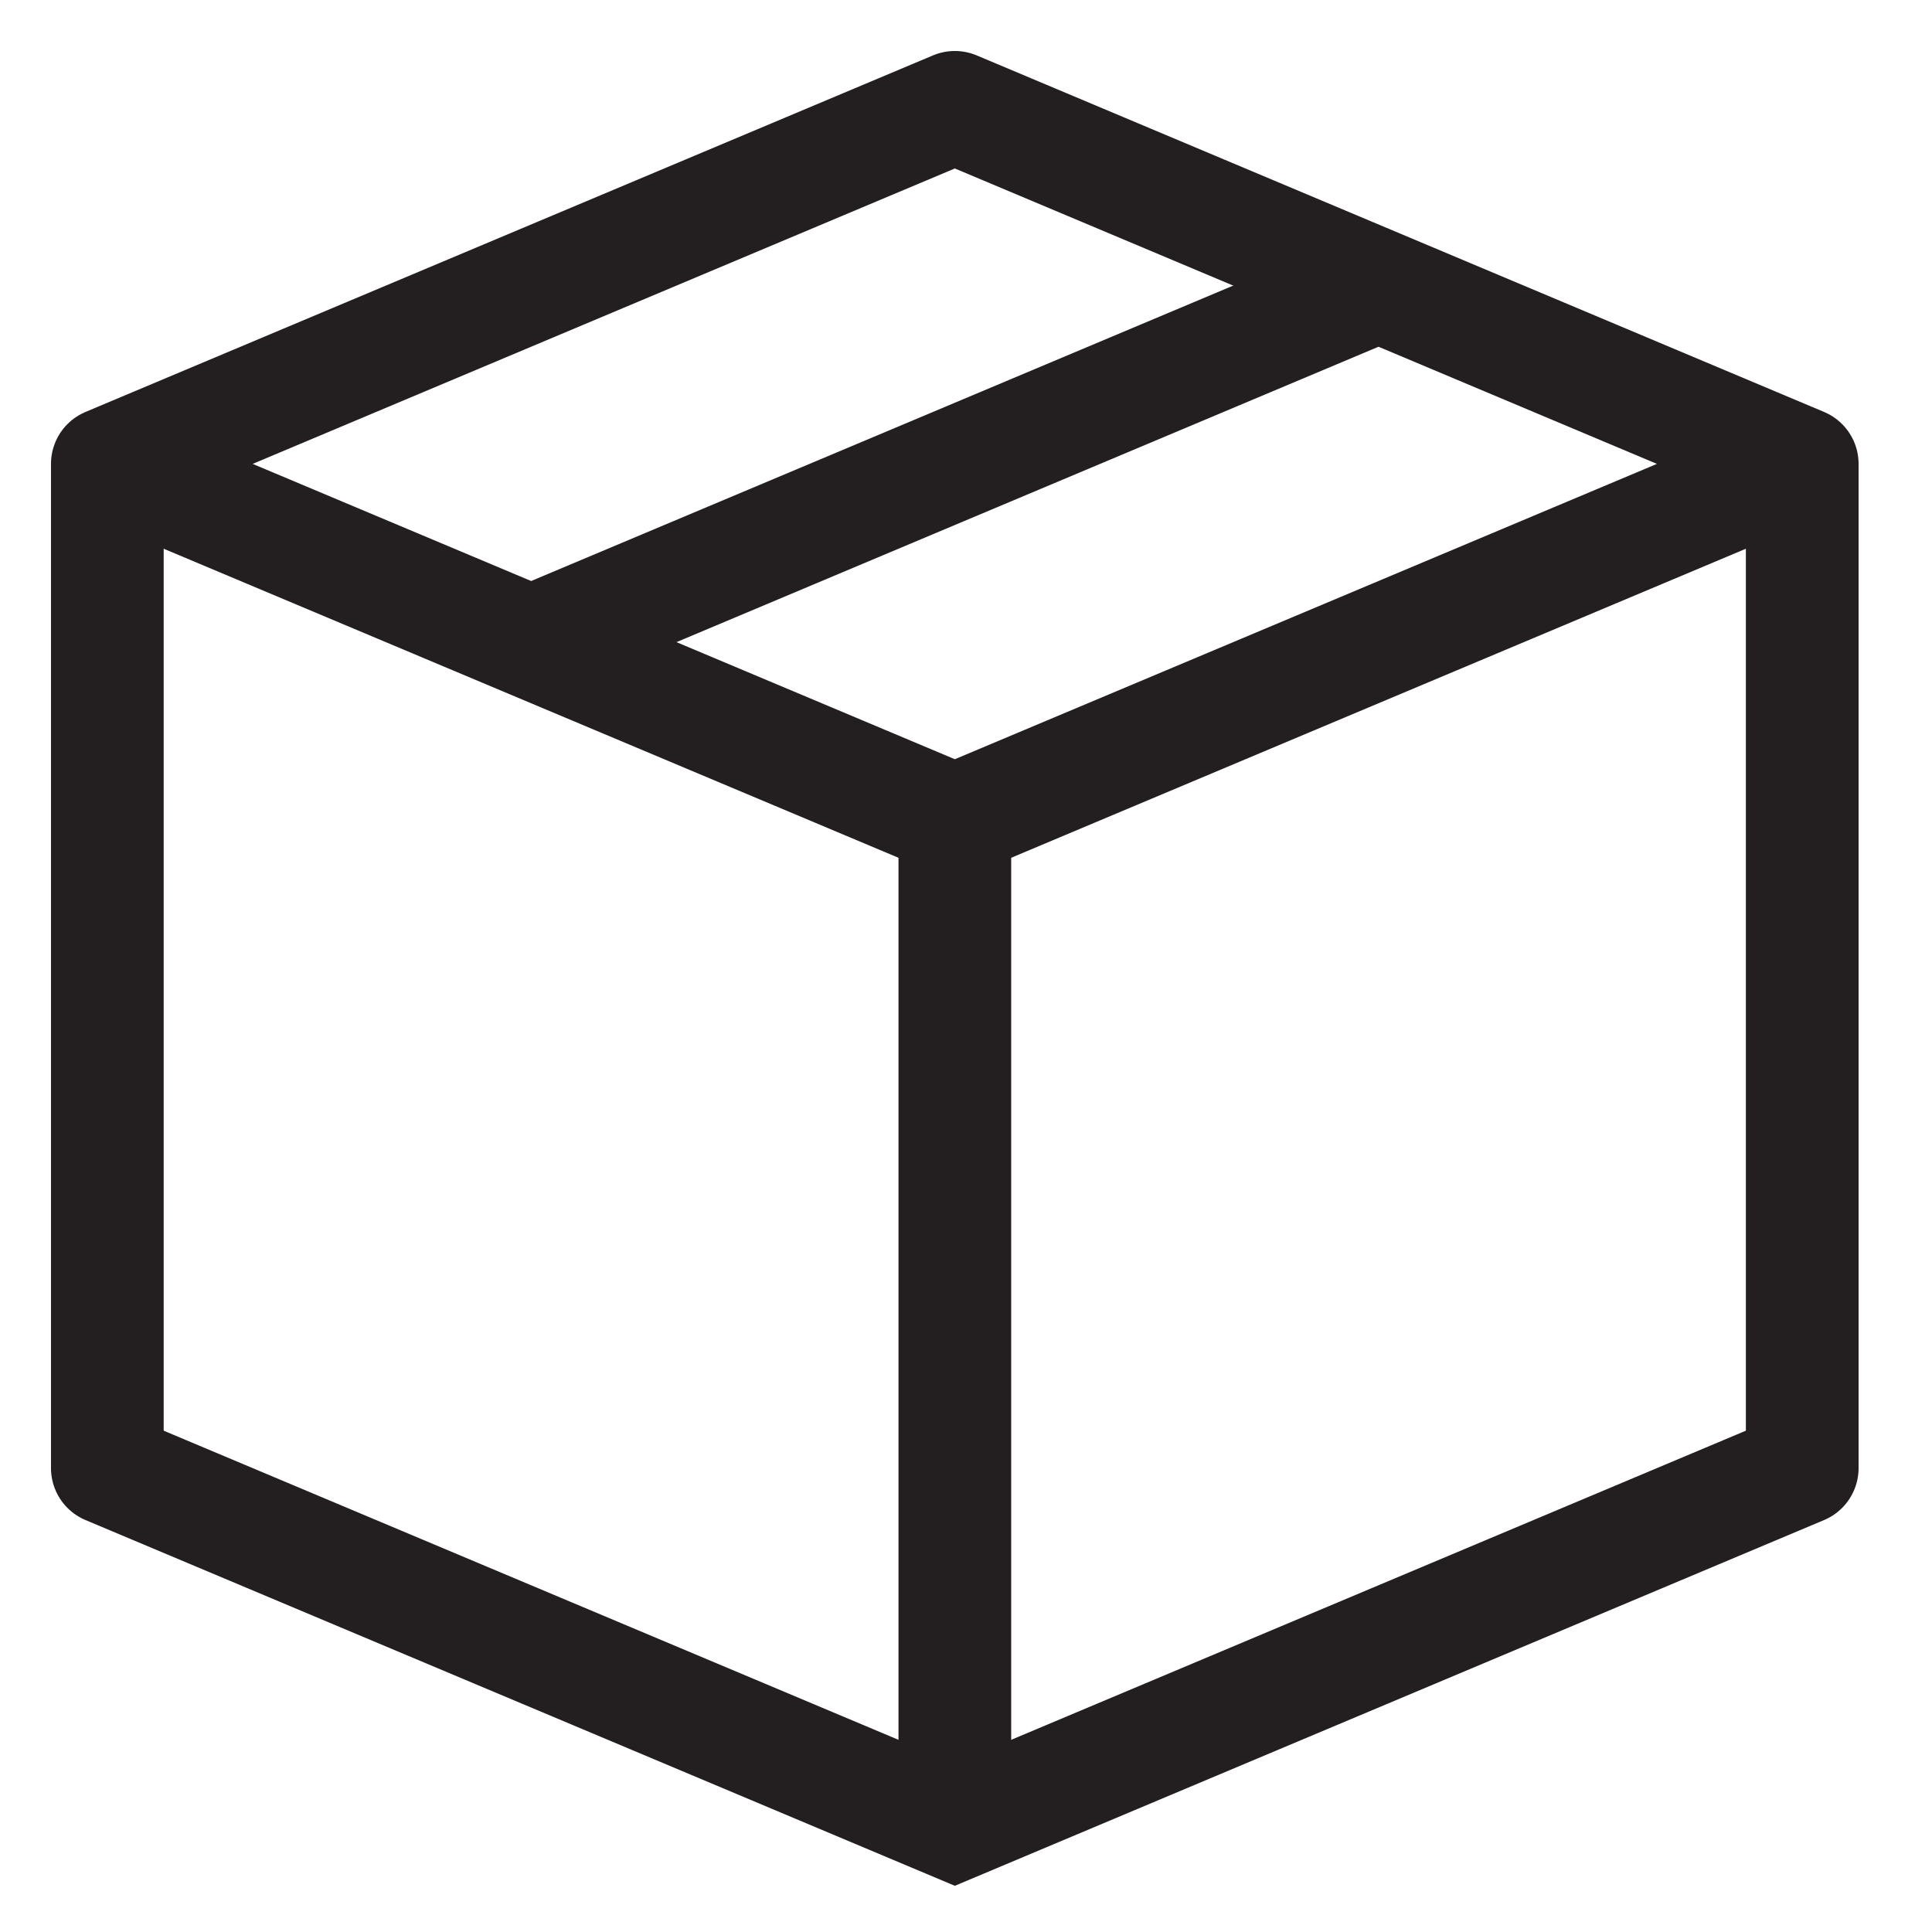
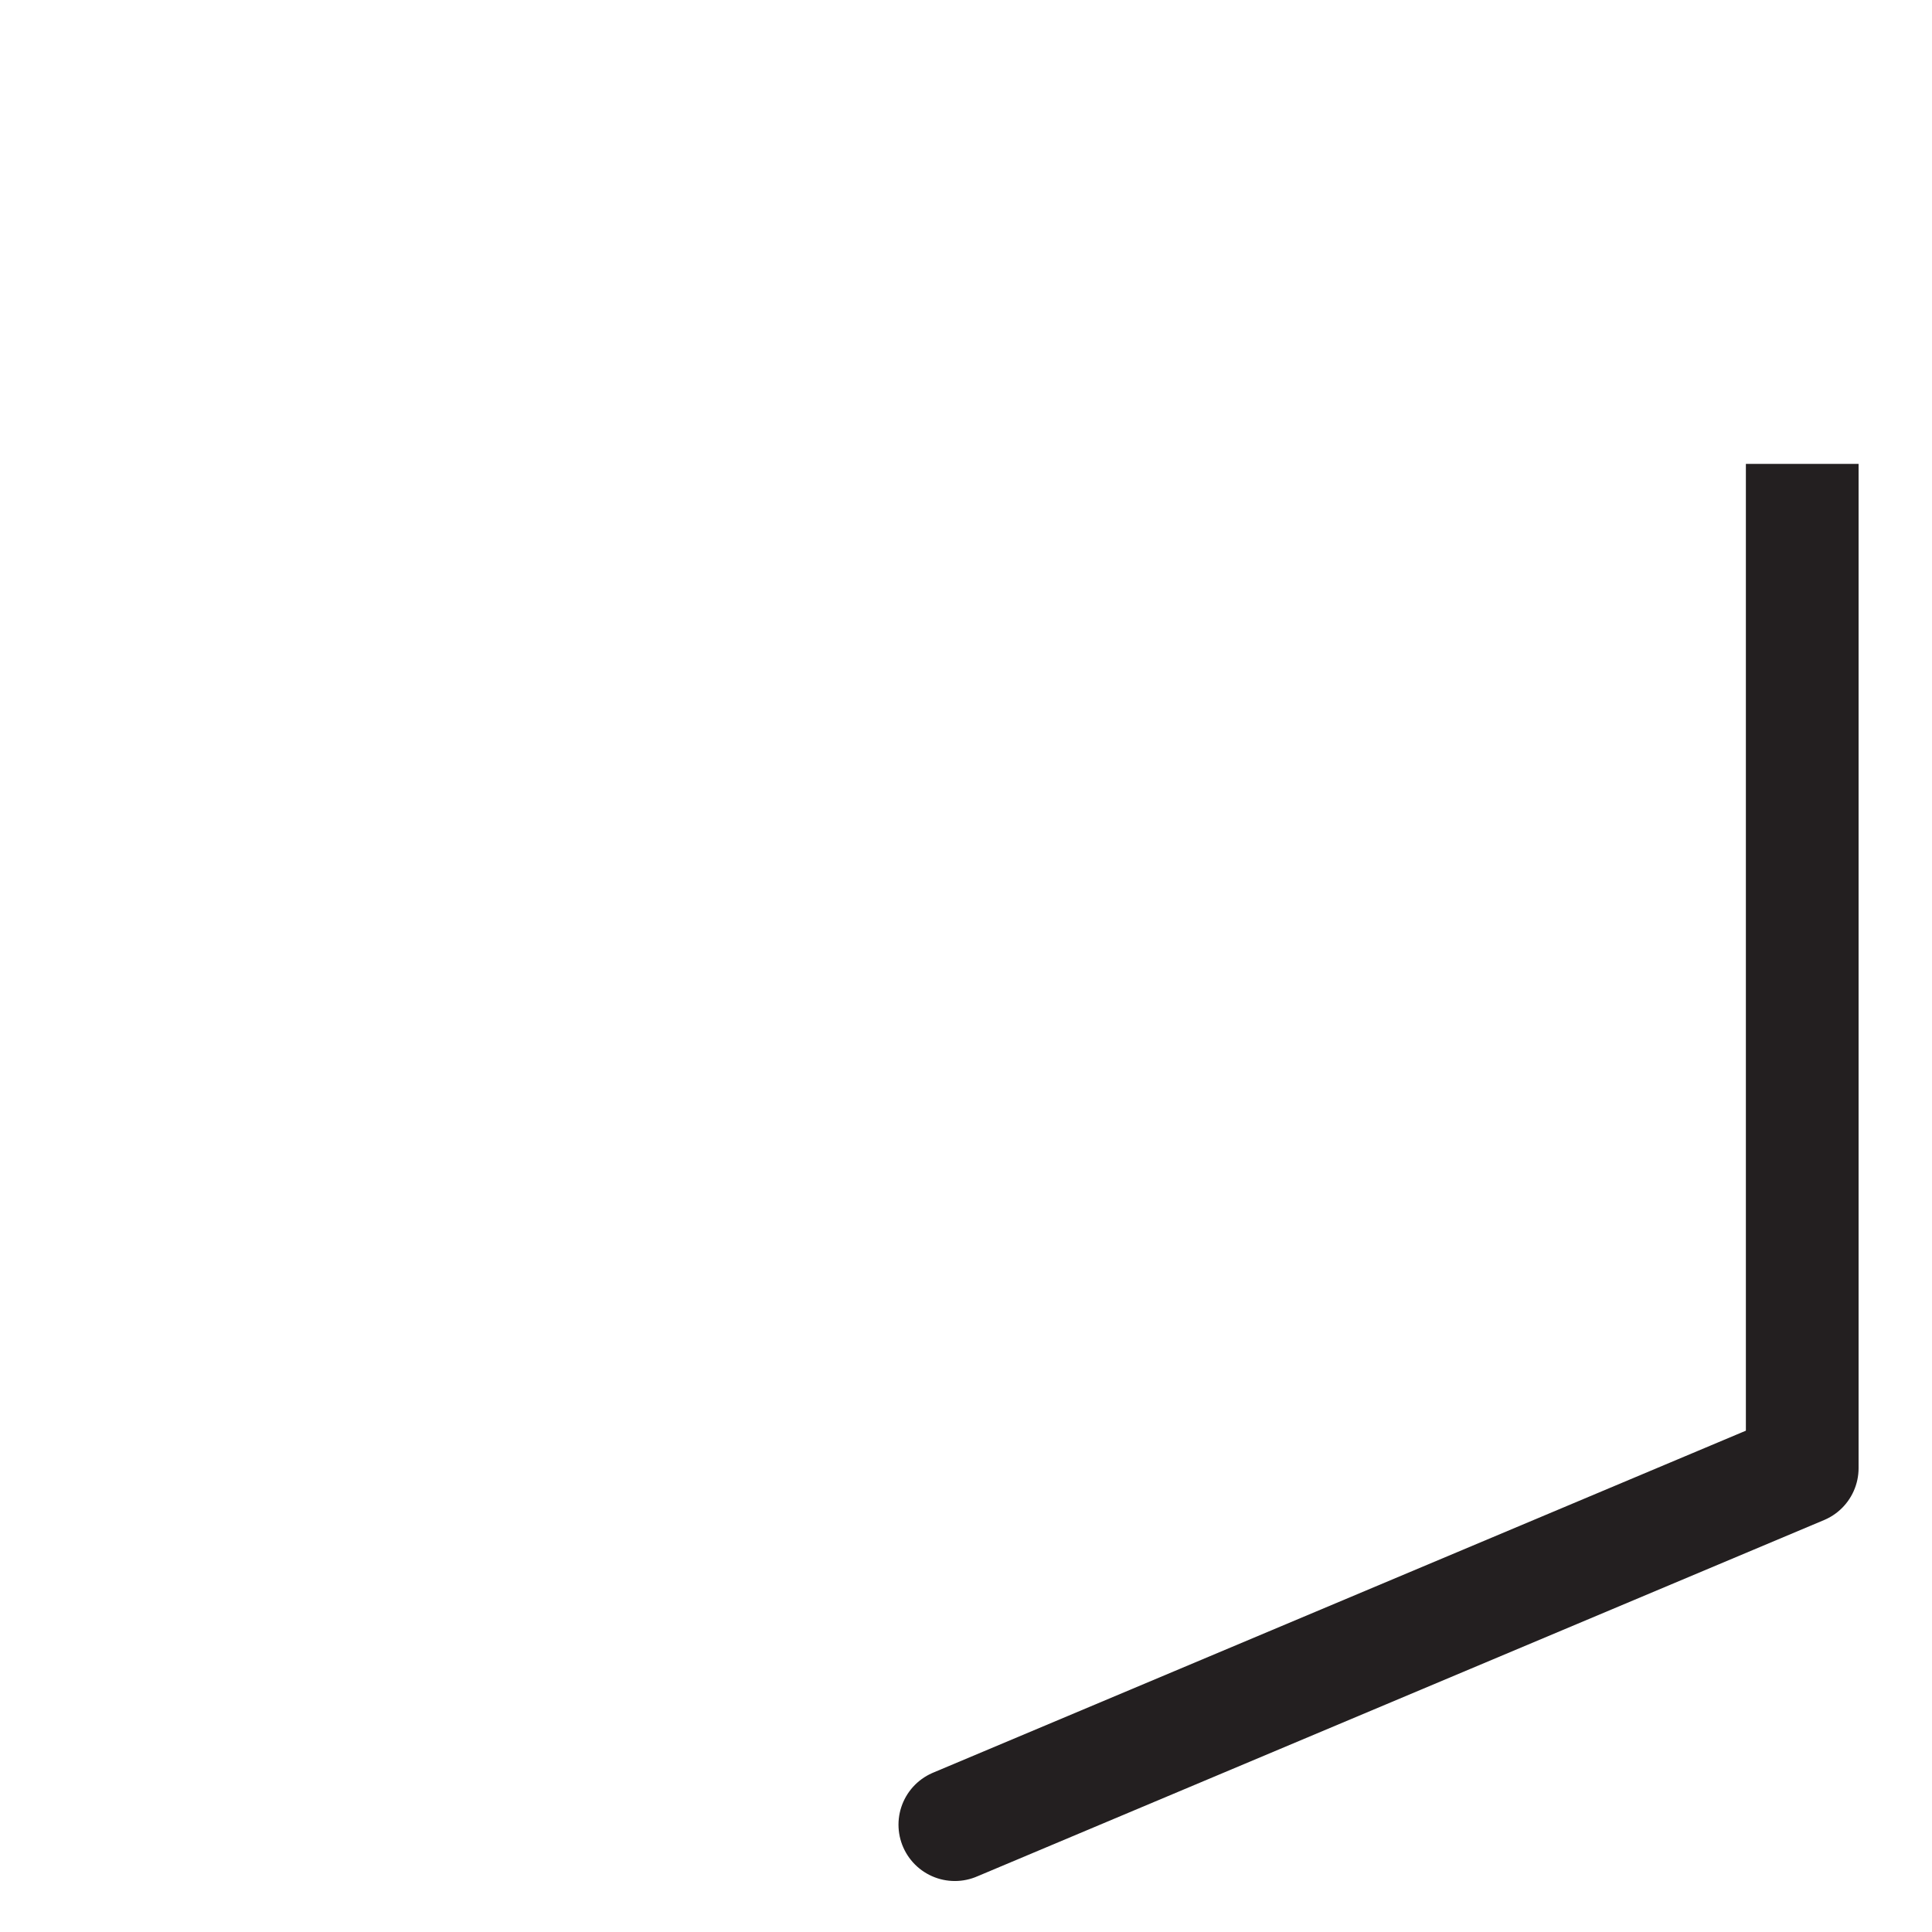
<svg xmlns="http://www.w3.org/2000/svg" width="18" height="18" viewBox="0 0 18 18" fill="none">
-   <path d="M16.791 4.322L8.896 7.643L1 4.322L8.896 1L16.791 4.322Z" stroke="#231F20" stroke-width="1.05" stroke-miterlimit="10" stroke-linejoin="round" />
-   <path d="M16.791 13.678L8.896 17L1 13.678" stroke="#231F20" stroke-width="1.05" stroke-miterlimit="10" stroke-linecap="round" />
-   <path d="M1 4.322V13.678" stroke="#231F20" stroke-width="1.05" stroke-miterlimit="10" />
-   <path d="M8.896 7.643V17" stroke="#231F20" stroke-width="1.05" stroke-miterlimit="10" />
+   <path d="M16.791 13.678L8.896 17" stroke="#231F20" stroke-width="1.05" stroke-miterlimit="10" stroke-linecap="round" />
  <path d="M16.791 4.322V13.678" stroke="#231F20" stroke-width="1.05" stroke-miterlimit="10" />
-   <path d="M12.843 2.661L4.948 5.983" stroke="#231F20" stroke-width="1.05" stroke-miterlimit="10" />
</svg>